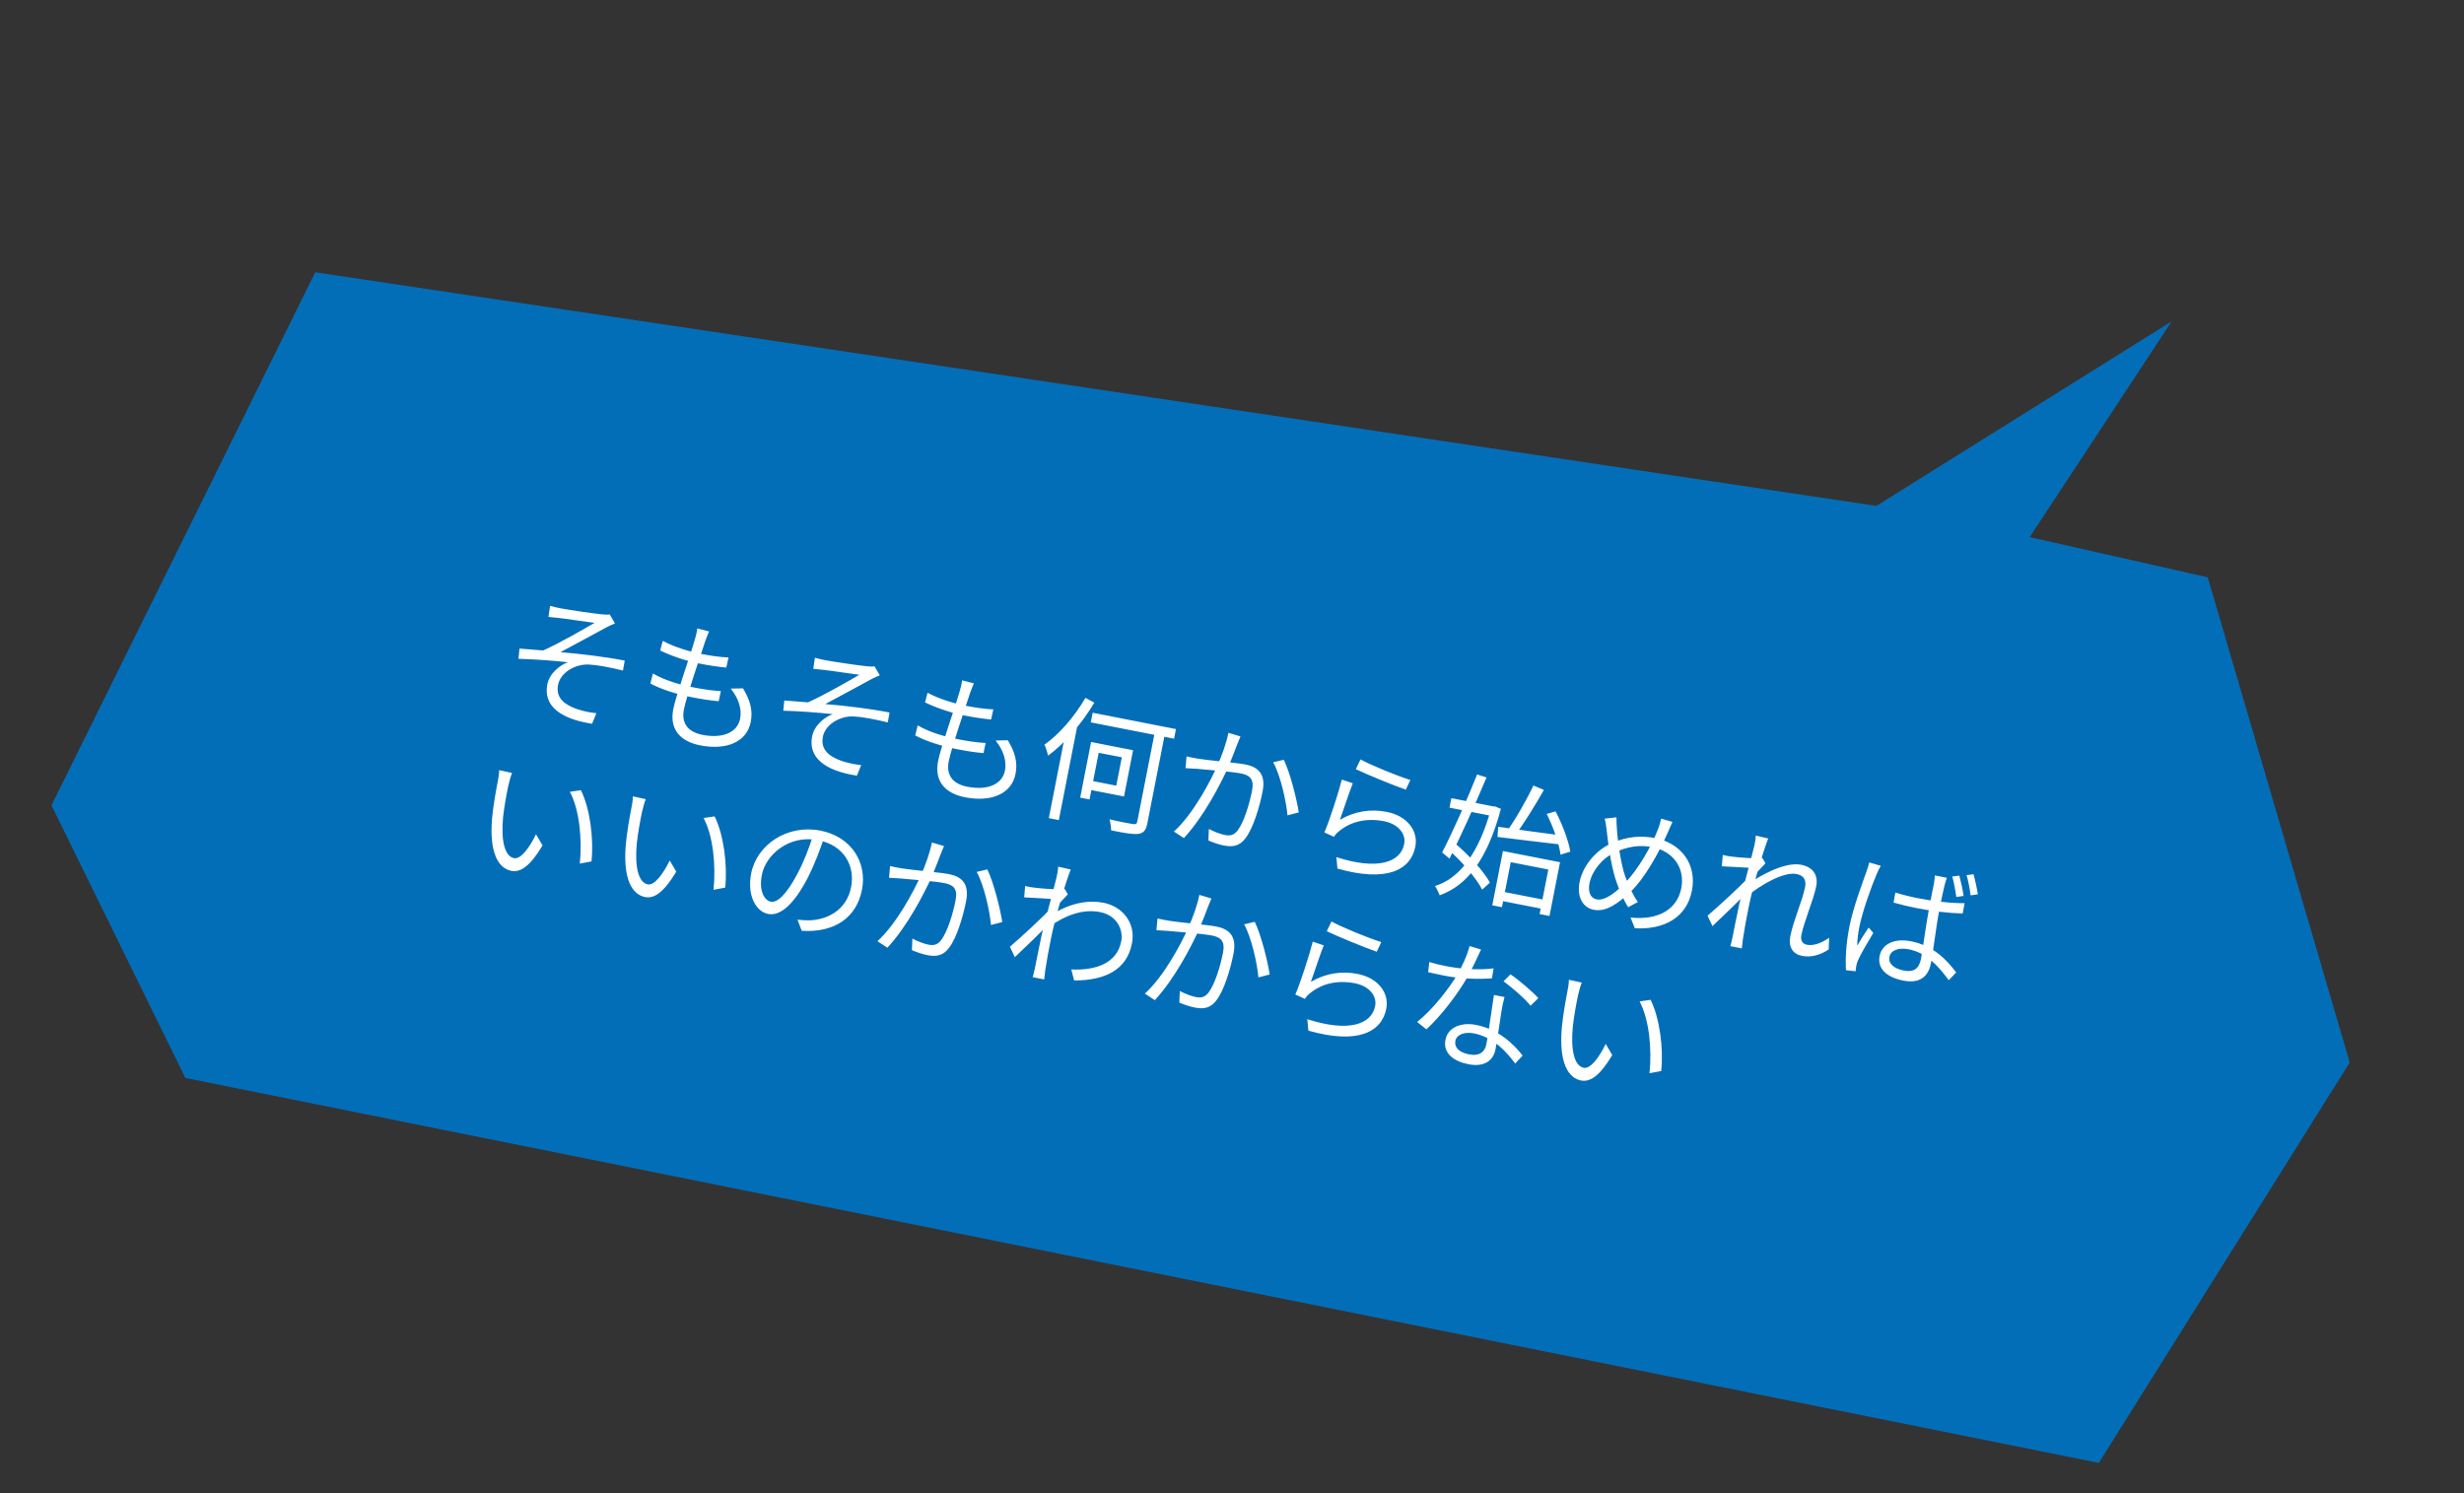
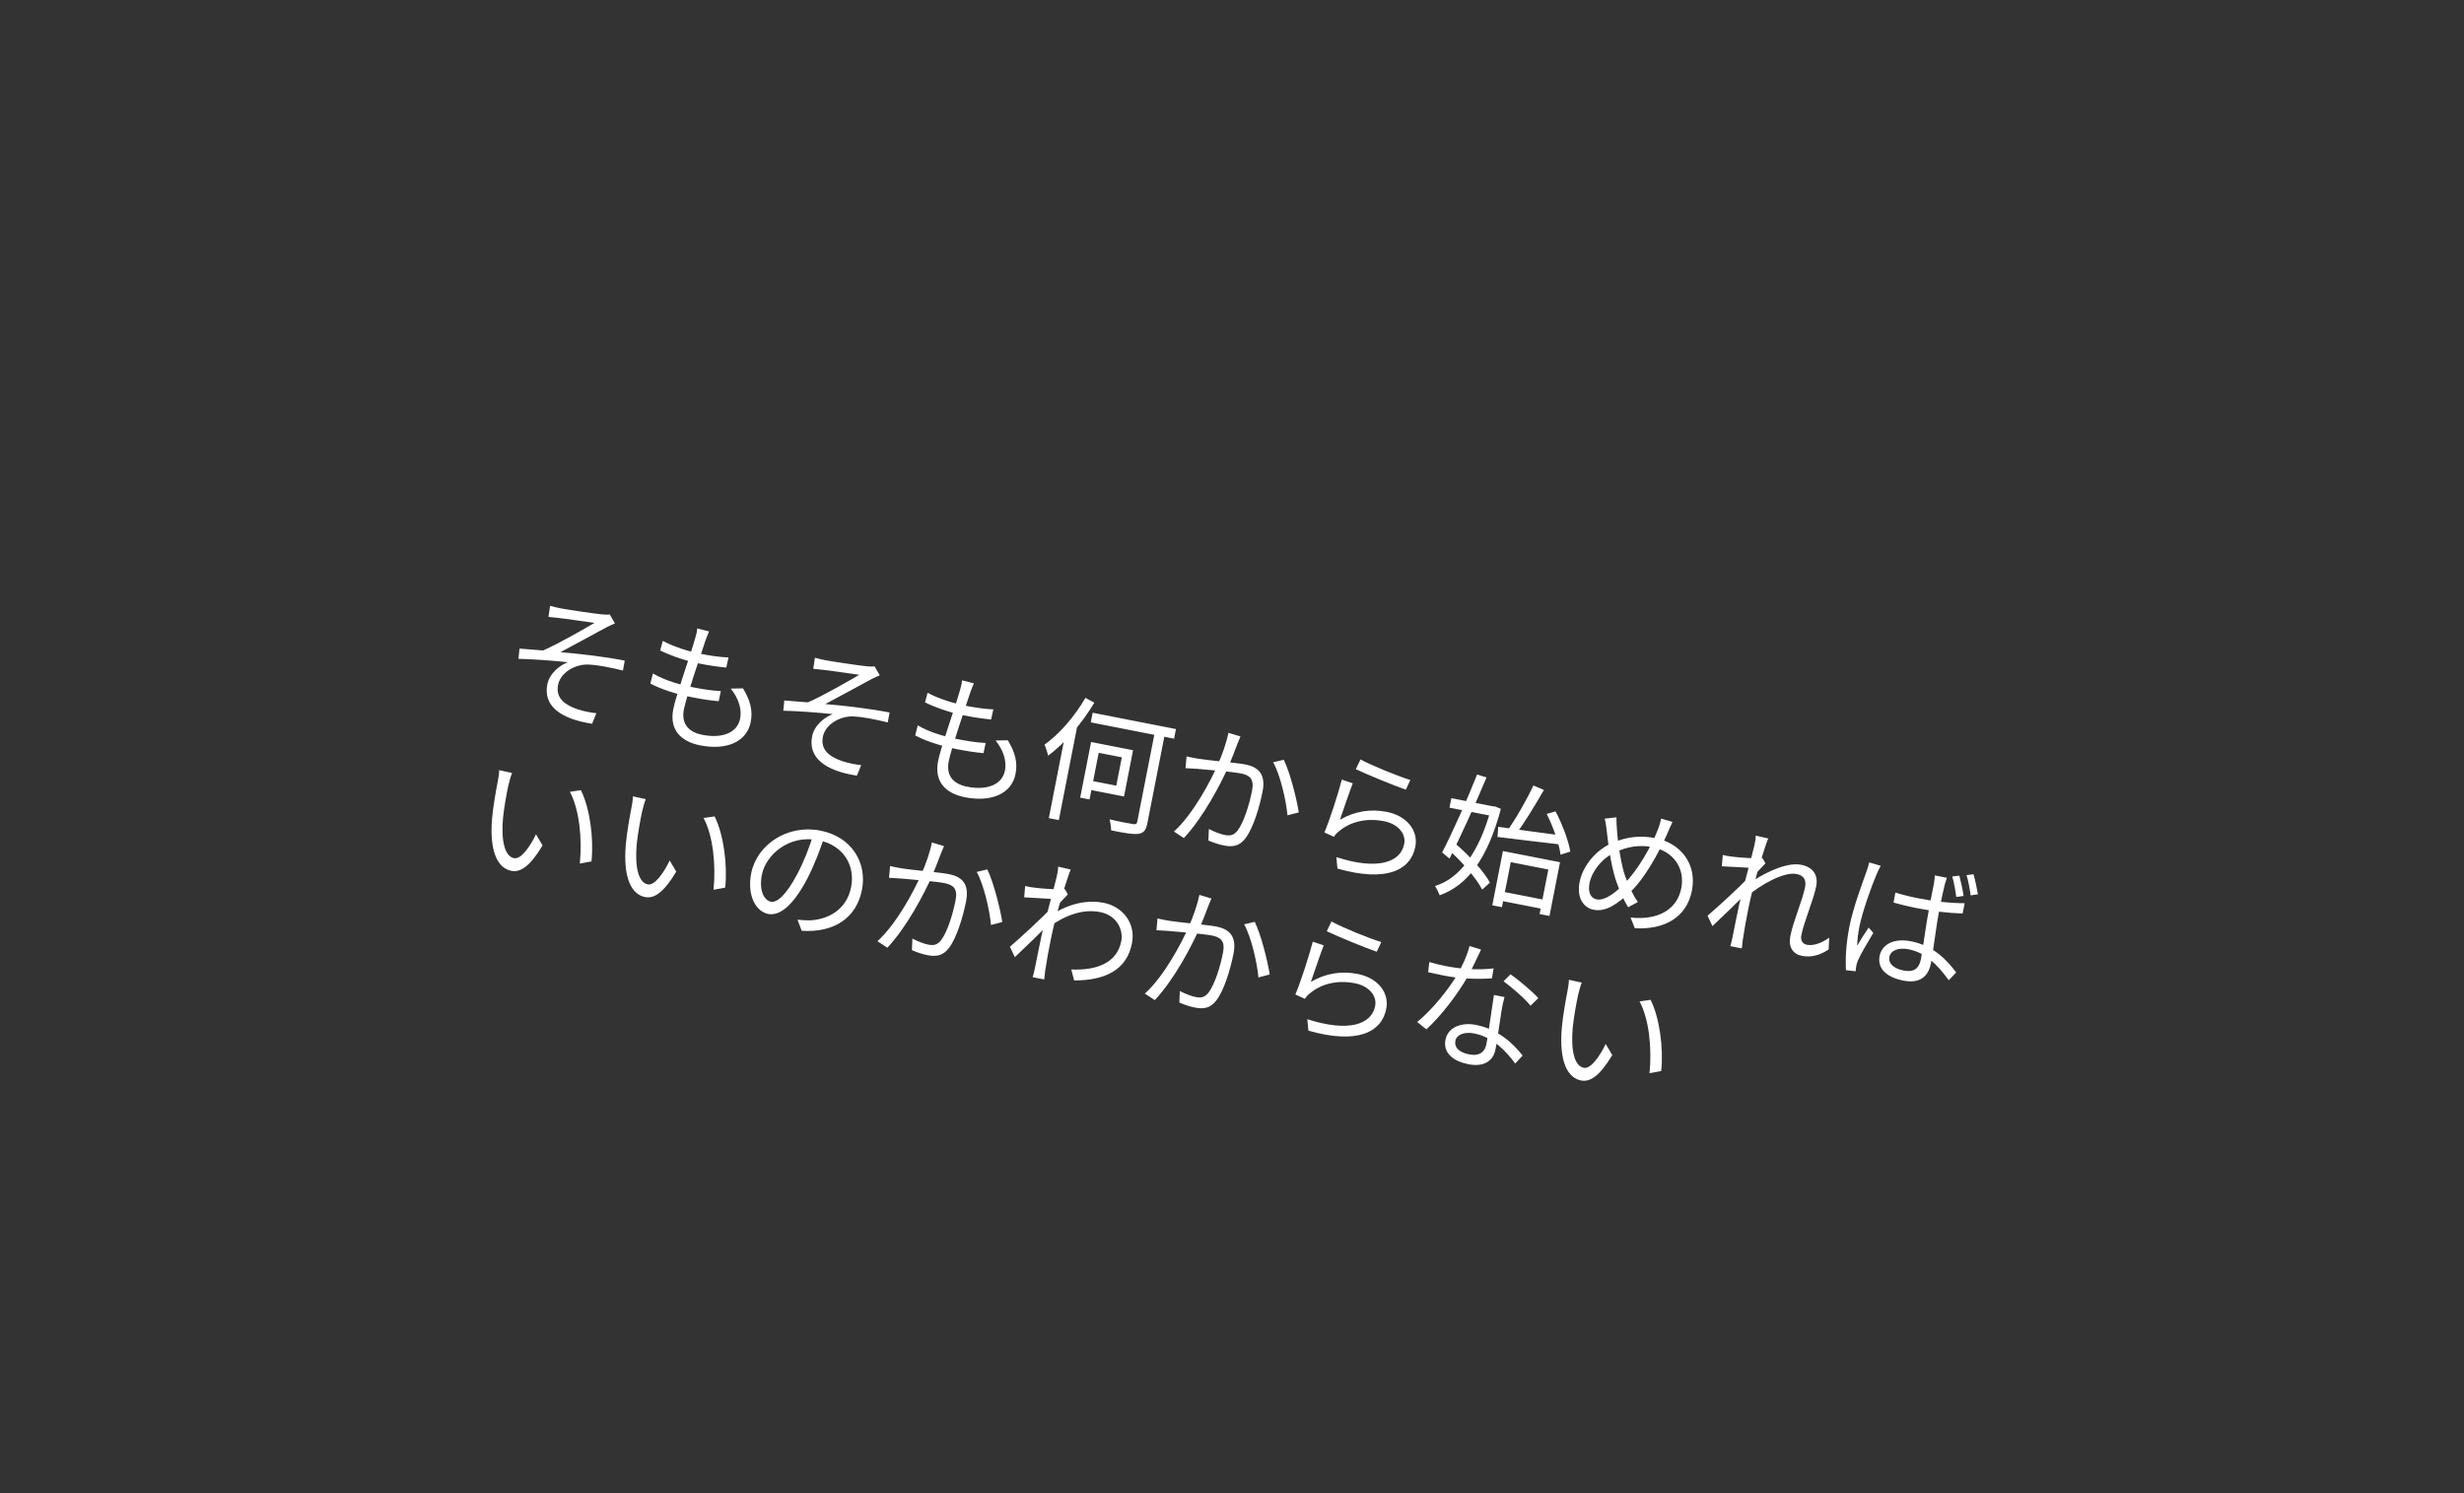
<svg xmlns="http://www.w3.org/2000/svg" width="434" height="263" viewBox="0 0 434 263" fill="none">
  <rect x="0" y="0" width="434" height="263" fill="#333333" stroke="none" />
-   <path d="M9.066 141.865L55.53 47.965L330.5 89.12L382.5 56.62L357.5 94.62L388.861 101.697L413.87 187.164L369.681 257.701L32.652 189.89L9.066 141.865Z" fill="#036EB8" />
  <path d="M96.891 106.726C97.47 106.888 98.031 107.022 98.761 107.166C99.797 107.369 104.69 108.108 106.061 108.229C106.635 108.293 107.101 108.287 107.402 108.248L108.317 109.821C107.969 109.973 107.278 110.253 106.893 110.471C104.845 111.562 100.895 113.747 98.715 114.885C102.374 115.186 106.673 115.711 110.041 116.371L109.723 118.119C107.438 117.548 105.172 117.129 103.718 117.064C101.368 116.946 98.729 118.434 98.295 120.648C97.829 123.026 99.579 124.201 101.686 124.932C103.044 125.369 104.183 125.544 105.045 125.639L104.29 127.497C98.473 126.601 95.692 124.197 96.403 120.57C96.795 118.568 98.663 117.149 100.031 116.659C97.469 116.377 94.239 116.135 91.321 116.052L91.502 114.254C92.802 114.362 94.44 114.487 95.669 114.581C98.587 113.294 102.95 110.75 104.715 109.727C103.642 109.59 99.483 108.97 98.452 108.866C97.831 108.793 97.134 108.73 96.606 108.675L96.891 106.726ZM124.89 111.235C124.624 111.843 124.456 112.324 124.261 112.824C123.438 115.402 120.956 122.448 120.457 124.992C120.01 127.276 121.033 128.92 123.717 129.446C127.297 130.147 129.887 129.041 130.367 126.591C130.676 125.013 130.17 123.104 128.713 121.303L130.873 121.261C132.148 123.37 132.625 125.175 132.233 127.177C131.545 130.687 127.992 132.216 123.329 131.302C120.15 130.679 117.836 128.758 118.588 124.919C119.082 122.399 121.57 115.574 122.466 112.374C122.698 111.564 122.781 111.14 122.817 110.707L124.89 111.235ZM116.739 112.89C118.593 113.914 121.359 114.774 123.456 115.185C125.245 115.536 126.889 115.76 128.32 115.821L127.922 117.601C126.387 117.447 124.984 117.246 123.076 116.872C121.003 116.465 118.246 115.558 116.285 114.587L116.739 112.89ZM115.001 118.639C117.129 119.888 119.843 120.64 122.01 121.065C123.635 121.383 125.269 121.655 126.964 121.742L126.589 123.528C124.979 123.383 123.51 123.144 121.932 122.835C119.365 122.332 116.57 121.491 114.556 120.411L115.001 118.639ZM143.534 115.868C144.114 116.03 144.675 116.165 145.405 116.308C146.441 116.511 151.334 117.25 152.704 117.372C153.279 117.435 153.745 117.429 154.046 117.39L154.96 118.963C154.613 119.115 153.922 119.396 153.537 119.614C151.489 120.704 147.539 122.889 145.359 124.027C149.017 124.329 153.317 124.853 156.685 125.513L156.367 127.261C154.082 126.691 151.816 126.271 150.361 126.206C148.012 126.088 145.373 127.576 144.939 129.79C144.473 132.169 146.223 133.343 148.33 134.074C149.687 134.511 150.827 134.686 151.689 134.781L150.933 136.639C145.117 135.743 142.335 133.34 143.046 129.713C143.439 127.711 145.307 126.291 146.674 125.801C144.113 125.519 140.883 125.278 137.964 125.195L138.146 123.396C139.445 123.504 141.084 123.629 142.313 123.724C145.231 122.437 149.593 119.892 151.359 118.869C150.286 118.732 146.127 118.112 145.096 118.008C144.474 117.935 143.777 117.872 143.25 117.818L143.534 115.868ZM171.534 120.378C171.268 120.986 171.1 121.467 170.904 121.966C170.081 124.544 167.6 131.59 167.101 134.134C166.653 136.418 167.676 138.062 170.361 138.588C173.941 139.29 176.53 138.183 177.01 135.734C177.32 134.156 176.813 132.247 175.357 130.445L177.517 130.404C178.791 132.512 179.269 134.318 178.877 136.32C178.189 139.829 174.636 141.358 169.973 140.444C166.793 139.821 164.48 137.9 165.232 134.061C165.726 131.541 168.213 124.716 169.109 121.517C169.342 120.706 169.425 120.282 169.461 119.849L171.534 120.378ZM163.383 122.033C165.237 123.056 168.003 123.917 170.099 124.327C171.889 124.678 173.533 124.903 174.964 124.963L174.566 126.744C173.031 126.59 171.627 126.388 169.72 126.014C167.647 125.608 164.89 124.7 162.928 123.729L163.383 122.033ZM161.645 127.782C163.773 129.03 166.487 129.782 168.653 130.207C170.278 130.526 171.913 130.797 173.607 130.885L173.233 132.67C171.623 132.526 170.153 132.286 168.575 131.977C166.008 131.474 163.214 130.633 161.2 129.553L161.645 127.782ZM192.457 125.555L207.129 128.431L206.797 130.126L192.124 127.25L192.457 125.555ZM203.524 128.36L205.29 128.706L202.091 145.027C201.842 146.299 201.411 146.753 200.503 146.893C199.576 147.005 198.012 146.747 195.709 146.271C195.711 145.758 195.586 144.902 195.428 144.333C197.299 144.773 199.022 145.086 199.569 145.169C200.068 145.242 200.232 145.152 200.325 144.681L203.524 128.36ZM192.18 130.71L193.829 131.033L191.908 140.83L190.26 140.507L192.18 130.71ZM192.934 130.857L199.575 132.159L197.978 140.308L191.336 139.006L191.646 137.428L196.615 138.402L197.594 133.409L192.624 132.435L192.934 130.857ZM191.185 122.933L192.756 123.779C190.572 127.435 187.531 130.972 184.616 133.116C184.53 132.683 184.196 131.639 183.968 131.179C186.578 129.343 189.268 126.226 191.185 122.933ZM187.766 128.646L189.846 127.269L189.865 127.297L186.5 144.466L184.734 144.12L187.766 128.646ZM218.492 129.728C218.31 130.157 218.119 130.633 217.932 131.086C217.625 131.906 216.917 133.773 216.324 135.173C214.877 138.313 212.032 143.845 208.526 147.634L206.771 146.483C210.157 143.429 213.274 137.51 214.478 134.738C215.266 132.96 216.011 130.905 216.367 129.092L218.492 129.728ZM226.123 133.841C227.21 136.035 228.409 140.77 228.757 143.113L226.773 143.629C226.542 141.064 225.522 136.536 224.252 134.281L226.123 133.841ZM208.998 133.248C209.747 133.419 210.359 133.539 211.117 133.663C212.87 133.958 217.757 134.353 219.358 134.667C221.454 135.078 223.017 136.216 222.389 139.419C221.84 142.221 220.729 145.892 219.38 147.658C218.317 149.088 217.066 149.234 215.558 148.939C214.64 148.759 213.565 148.377 212.844 148.064L212.925 146.026C213.855 146.526 215.042 146.954 215.702 147.084C216.573 147.254 217.317 147.205 218.014 146.265C219.077 144.835 220.035 141.819 220.534 139.275C220.954 137.132 220.043 136.538 218.536 136.242C216.958 135.933 212.452 135.588 210.988 135.448C210.432 135.412 209.42 135.336 208.813 135.315L208.998 133.248ZM239.636 133.775C241.533 134.831 246.36 136.78 248.415 137.403L247.616 139.105C245.415 138.356 240.531 136.323 238.81 135.496L239.636 133.775ZM238.274 137.983C237.654 139.525 236.546 142.927 236.011 144.412C238.66 142.877 241.43 142.466 244.256 143.02C247.86 143.726 249.838 146.364 249.293 149.143C248.471 153.335 244.168 155.451 235.573 153.008L235.382 150.99C242.649 153.344 246.696 151.911 247.328 148.685C247.693 146.824 246.19 145.135 243.787 144.665C240.702 144.06 237.932 144.715 235.891 146.394C235.46 146.725 235.174 147.061 234.959 147.41L233.275 146.64C234.166 144.589 235.725 139.758 236.346 137.336L238.274 137.983ZM264.286 156.998L272.506 158.609L272.192 160.21L263.972 158.599L264.286 156.998ZM264.72 149.917L274.777 151.888L272.921 161.356L271.178 161.014L272.715 153.172L266.097 151.874L264.542 159.811L262.846 159.479L264.72 149.917ZM263.894 145.646C266.701 146.05 271.128 146.673 275.375 147.212L275.042 148.785C271.002 148.311 266.722 147.815 263.764 147.431L263.894 145.646ZM272.433 143.382L273.989 142.929C275.184 145.193 276.292 148.15 276.586 150.017L274.866 150.56C274.647 148.683 273.595 145.689 272.433 143.382ZM270.088 138.374L271.941 139.153C270.412 141.837 268.364 145.177 266.818 147.198L265.394 146.478C266.902 144.402 268.912 140.883 270.088 138.374ZM255.638 140.604L263.41 142.127L263.082 143.8L255.31 142.276L255.638 140.604ZM260.173 136.431L261.832 136.951C259.943 141.472 257.189 147.536 255.312 151.252L254.008 150.165C255.77 146.793 258.472 140.744 260.173 136.431ZM255.089 149.643L256.323 148.589C258.67 150.59 261.359 153.465 262.43 155.485L261.065 156.709C260.022 154.67 257.427 151.691 255.089 149.643ZM262.727 141.994L263.033 142.054L263.348 142.067L264.367 142.486C261.944 151.476 258.422 155.971 253.581 157.712C253.405 157.237 253.058 156.509 252.751 156.082C257.067 154.776 260.523 150.244 262.653 142.37L262.727 141.994ZM294.584 144.789C294.304 145.346 294.001 146.142 293.795 146.567C292.186 150.287 289.572 154.886 287.18 157.107C284.901 159.253 282.836 160.682 280.692 160.262C278.902 159.911 277.686 158.132 278.226 155.377C278.808 152.409 281.235 149.632 284.059 148.449C286.7 147.328 289.128 147.168 291.554 147.644C296.17 148.549 298.905 152.313 298.005 156.906C297.082 161.616 293.156 163.806 287.953 163.52L287.198 161.635C292.208 162.153 295.42 160.116 296.135 156.466C296.814 153.004 294.816 149.971 291.024 149.227C288.739 148.78 286.538 149.155 284.433 150.161C282.15 151.205 280.384 153.476 279.968 155.596C279.664 157.15 280.162 158.226 281.222 158.434C282.753 158.734 284.794 157.055 286.369 155.383C288.394 153.285 290.817 149.285 292.08 145.962C292.266 145.509 292.489 144.746 292.572 144.199L294.584 144.789ZM284.715 143.98C284.708 144.639 284.745 145.453 284.804 146.15C284.964 148.578 285.572 152.463 286.238 154.306C286.771 155.829 287.573 157.6 288.491 158.905L286.772 159.815C286.033 158.594 285.388 157.27 284.793 155.563C283.999 153.5 283.339 149.629 283.021 146.509C282.933 145.71 282.827 144.882 282.64 144.209L284.715 143.98ZM322.097 167.253C320.576 168.275 318.977 168.696 317.376 168.382C315.798 168.072 314.965 166.833 315.343 164.902C315.86 162.264 317.489 158.572 317.936 156.288C318.204 154.922 317.636 154.199 316.435 153.964C314.221 153.53 310.234 155.781 307.494 158.032L307.974 155.705C309.749 154.389 314.323 151.764 317.22 152.332C319.434 152.766 320.272 154.227 319.898 156.134C319.437 158.489 317.748 162.365 317.282 164.744C317.125 165.544 317.4 166.259 318.248 166.425C319.355 166.642 320.737 166.204 322.183 165.191L322.097 167.253ZM308.477 152.893C307.676 152.858 305.073 152.666 303.275 152.607L303.446 150.611C303.959 150.736 304.407 150.823 305.005 150.892C306.267 151.066 309.28 151.289 310.433 151.148L310.959 152.083C310.438 152.617 309.604 153.505 309.074 154.086L307.735 157.174C306.324 158.634 303.511 161.384 301.625 163.142L300.762 161.31C302.582 159.759 306.606 156.072 307.829 154.698L308.164 153.492L308.477 152.893ZM309.003 148.961C309.109 148.419 309.253 147.811 309.25 147.199L311.45 147.704C310.82 149.17 308.794 155.767 307.981 159.913C307.561 162.056 307.28 163.492 306.963 165.607C306.908 166.012 306.863 166.615 306.799 167.067L304.774 166.67C304.908 166.232 305.043 165.671 305.117 165.294C305.564 163.01 305.819 161.837 306.35 159.25C306.803 157.187 308.832 149.832 309.003 148.961ZM333.844 157.229C335.159 157.634 336.417 157.953 337.807 158.226C340.633 158.78 343.576 159.112 346.047 159.107L345.691 160.921C343.112 160.855 340.225 160.485 337.422 159.936C336.08 159.673 334.869 159.362 333.522 159L333.844 157.229ZM342.914 154.629C342.751 155.086 342.607 155.572 342.495 156.014C342.278 156.877 341.926 158.544 341.654 159.934C340.943 163.561 340.581 167.28 340.101 169.73C339.722 171.661 338.458 173.37 335.278 172.747C332.146 172.133 330.652 170.519 331.068 168.4C331.456 166.421 333.503 165.208 336.588 165.813C340.569 166.593 342.932 169.135 344.559 171.313L343.242 172.669C341.198 169.872 339.157 167.808 336.166 167.222C334.399 166.876 333.022 167.413 332.801 168.544C332.561 169.768 333.613 170.635 335.286 170.963C337.288 171.355 338.051 170.453 338.356 168.899C338.688 167.203 339.25 162.715 339.859 159.606C340.173 158.005 340.445 156.493 340.63 155.673C340.709 155.273 340.782 154.651 340.794 154.214L342.914 154.629ZM331.27 152.518C331.051 152.891 330.691 153.603 330.537 154.013C329.637 156.111 328.016 160.636 327.499 163.274C327.273 164.428 327.154 165.407 327.117 166.598C327.678 165.607 328.524 164.282 329.138 163.399L329.956 164.342C329.044 165.875 327.701 168.107 327.24 169.215C327.104 169.53 326.97 169.969 326.938 170.256C326.892 170.491 326.874 170.83 326.847 171.094L325.147 170.908C325.032 169.124 325.116 166.45 325.739 163.271C326.417 159.809 328.076 155.463 328.742 153.563C328.943 153.04 329.133 152.442 329.235 151.923L331.27 152.518ZM345.115 154.253C345.368 155.208 345.718 156.793 345.858 157.823L344.574 158.012C344.424 156.906 344.159 155.387 343.864 154.399L345.115 154.253ZM347.609 154.008C347.885 154.968 348.216 156.524 348.385 157.536L347.101 157.724C346.955 156.595 346.681 155.123 346.381 154.159L347.609 154.008ZM90.192 136.163C89.968 136.681 89.675 137.798 89.532 138.406C89.222 139.861 88.821 142.033 88.607 143.996C88.237 148.008 88.855 150.844 90.55 151.176C91.752 151.412 93.334 149.203 94.408 146.967L95.564 148.93C93.347 152.629 91.666 153.718 90.065 153.404C87.827 152.966 86.142 150.336 86.678 144.107C86.863 142.04 87.379 139.158 87.647 137.792C87.753 137.25 87.951 136.237 87.916 135.668L90.192 136.163ZM102.314 139.199C103.898 142.347 104.61 147.695 104.184 151.745L102.128 152.125C102.559 147.807 102.073 142.674 100.376 139.48L102.314 139.199ZM113.743 140.779C113.519 141.298 113.227 142.414 113.084 143.022C112.774 144.478 112.373 146.649 112.159 148.612C111.789 152.624 112.407 155.46 114.102 155.792C115.303 156.028 116.886 153.819 117.96 151.584L119.116 153.547C116.899 157.245 115.218 158.334 113.617 158.021C111.379 157.582 109.694 154.953 110.23 148.723C110.415 146.656 110.931 143.774 111.199 142.408C111.305 141.866 111.503 140.853 111.468 140.284L113.743 140.779ZM125.866 143.815C127.45 146.963 128.162 152.312 127.735 156.361L125.68 156.741C126.111 152.423 125.625 147.29 123.928 144.096L125.866 143.815ZM145.234 147.318C144.447 149.707 143.436 152.371 142.212 154.748C139.829 159.294 137.456 161.421 135.289 160.997C133.169 160.581 131.544 157.768 132.31 153.858C133.312 148.748 138.73 145.187 144.5 146.318C150.011 147.398 152.759 151.972 151.822 156.753C150.857 161.676 146.961 164.336 141.212 163.967L140.47 162.012C141.238 162.089 141.963 162.134 142.551 162.127C145.7 162.034 149.11 160.355 149.909 156.281C150.648 152.512 148.643 148.891 144.121 148.005C138.939 146.989 134.877 150.62 134.199 154.082C133.617 157.049 134.701 158.631 135.761 158.839C136.868 159.056 138.453 157.704 140.435 153.959C141.556 151.855 142.572 149.291 143.288 146.888L145.234 147.318ZM166.27 149.045C166.088 149.474 165.897 149.95 165.711 150.402C165.403 151.222 164.695 153.089 164.103 154.489C162.656 157.63 159.81 163.162 156.304 166.95L154.549 165.799C157.935 162.745 161.052 156.826 162.256 154.054C163.044 152.276 163.79 150.221 164.145 148.408L166.27 149.045ZM173.902 153.157C174.988 155.351 176.188 160.086 176.536 162.429L174.551 162.945C174.32 160.381 173.3 155.852 172.03 153.597L173.902 153.157ZM156.776 152.564C157.525 152.735 158.137 152.855 158.896 152.98C160.648 153.274 165.535 153.669 167.137 153.983C169.233 154.394 170.795 155.532 170.167 158.735C169.618 161.538 168.507 165.209 167.158 166.974C166.095 168.404 164.844 168.55 163.337 168.255C162.418 168.075 161.343 167.693 160.622 167.38L160.704 165.342C161.633 165.842 162.821 166.271 163.48 166.4C164.351 166.571 165.095 166.521 165.793 165.581C166.856 164.151 167.814 161.135 168.312 158.591C168.732 156.448 167.822 155.854 166.314 155.559C164.736 155.249 160.23 154.904 158.766 154.764C158.211 154.728 157.198 154.652 156.591 154.631L156.776 152.564ZM188.692 170.779C192.788 170.97 196.728 169.835 197.499 165.78C197.854 163.966 196.888 161.282 193.756 160.668C190.741 160.077 187.705 161.219 184.954 163.15L185.365 161.053C188.713 158.946 191.898 158.543 194.371 159.028C197.645 159.67 200.094 162.522 199.378 166.172C198.469 170.934 194.522 172.729 189.194 172.712L188.692 170.779ZM185.595 158.384C184.823 158.33 182.191 158.157 180.397 158.074L180.568 156.078C181.082 156.203 181.529 156.291 182.127 156.359C183.39 156.533 186.379 156.752 187.555 156.616L188.082 157.551C187.561 158.084 186.727 158.973 186.197 159.554L184.858 162.642C183.447 164.101 180.633 166.852 178.748 168.61L177.884 166.777C179.705 165.227 183.734 161.516 184.957 160.142L185.286 158.959L185.595 158.384ZM186.126 154.428C186.232 153.886 186.375 153.279 186.373 152.667L188.597 153.176C187.967 154.642 185.916 161.235 185.104 165.38C184.684 167.523 184.402 168.96 184.086 171.075C184.031 171.48 183.986 172.082 183.922 172.534L181.896 172.137C181.985 171.812 182.166 171.138 182.239 170.762C182.687 168.477 182.942 167.304 183.473 164.718C183.926 162.655 185.955 155.299 186.126 154.428ZM213.374 158.277C213.192 158.706 213.001 159.182 212.814 159.635C212.507 160.455 211.799 162.321 211.206 163.722C209.759 166.862 206.914 172.394 203.408 176.182L201.653 175.031C205.039 171.978 208.156 166.059 209.36 163.286C210.148 161.509 210.893 159.454 211.249 157.64L213.374 158.277ZM221.006 162.39C222.092 164.584 223.291 169.319 223.639 171.661L221.655 172.177C221.424 169.613 220.404 165.084 219.134 162.83L221.006 162.39ZM203.88 161.797C204.629 161.968 205.241 162.088 205.999 162.212C207.752 162.507 212.639 162.902 214.24 163.216C216.336 163.627 217.899 164.764 217.271 167.967C216.722 170.77 215.611 174.441 214.262 176.207C213.199 177.637 211.948 177.783 210.44 177.487C209.522 177.307 208.447 176.926 207.726 176.613L207.807 174.575C208.737 175.075 209.924 175.503 210.584 175.632C211.455 175.803 212.199 175.753 212.896 174.814C213.959 173.384 214.917 170.368 215.416 167.824C215.836 165.681 214.925 165.086 213.418 164.791C211.84 164.482 207.334 164.137 205.87 163.996C205.314 163.961 204.302 163.885 203.695 163.864L203.88 161.797ZM234.519 162.324C236.415 163.38 241.242 165.329 243.297 165.952L242.498 167.654C240.297 166.905 235.413 164.871 233.692 164.045L234.519 162.324ZM233.156 166.532C232.536 168.073 231.428 171.476 230.893 172.961C233.542 171.426 236.312 171.015 239.139 171.569C242.742 172.275 244.72 174.913 244.175 177.692C243.353 181.884 239.05 184 230.455 181.557L230.264 179.539C237.531 181.892 241.578 180.46 242.21 177.233C242.575 175.373 241.072 173.684 238.669 173.213C235.584 172.609 232.814 173.264 230.773 174.943C230.342 175.274 230.056 175.609 229.841 175.958L228.157 175.188C229.048 173.137 230.607 168.307 231.228 165.885L233.156 166.532ZM251.754 169.468C252.607 169.733 253.611 169.979 254.623 170.177C257.167 170.676 260.194 170.951 263.078 170.587L262.784 172.339C260.351 172.523 257.164 172.436 254.296 171.849C253.424 171.679 252.416 171.457 251.549 171.262L251.754 169.468ZM260.868 167.268C260.335 168.362 259.407 170.479 258.514 172.04C256.718 175.21 253.711 179.072 251.24 181.327L249.611 180.029C252.187 177.99 255.199 174.228 256.709 171.638C257.518 170.256 258.443 168.285 258.836 166.65L260.868 167.268ZM264.999 175.635C264.739 176.587 264.601 177.293 264.458 178.146C264.205 179.686 263.716 183.307 263.411 184.862C263.042 186.746 261.54 188.041 258.62 187.469C256.029 186.961 254.136 185.514 254.598 183.159C255.023 180.992 257.339 180.028 259.977 180.545C263.934 181.32 266.584 183.894 268.188 185.945L266.885 187.352C265.394 185.348 263.097 182.721 259.635 182.043C257.892 181.701 256.557 182.271 256.345 183.354C256.133 184.438 256.903 185.371 258.74 185.732C260.695 186.115 261.558 185.208 261.807 183.936C262.158 182.146 262.725 177.879 263.139 175.27L264.999 175.635ZM269.59 177.17C268.53 175.838 266.245 173.898 264.833 172.863L266.052 171.635C267.629 172.702 269.99 174.754 270.954 175.824L269.59 177.17ZM278.606 173.093C278.382 173.611 278.09 174.728 277.947 175.336C277.637 176.791 277.236 178.963 277.022 180.926C276.652 184.938 277.27 187.774 278.965 188.106C280.167 188.341 281.749 186.133 282.823 183.897L283.979 185.86C281.762 189.559 280.081 190.648 278.48 190.334C276.242 189.896 274.557 187.266 275.093 181.037C275.278 178.97 275.794 176.088 276.062 174.722C276.168 174.18 276.366 173.167 276.331 172.598L278.606 173.093ZM290.729 176.129C292.313 179.276 293.025 184.625 292.599 188.675L290.543 189.055C290.974 184.737 290.488 179.604 288.791 176.409L290.729 176.129Z" fill="white" />
</svg>